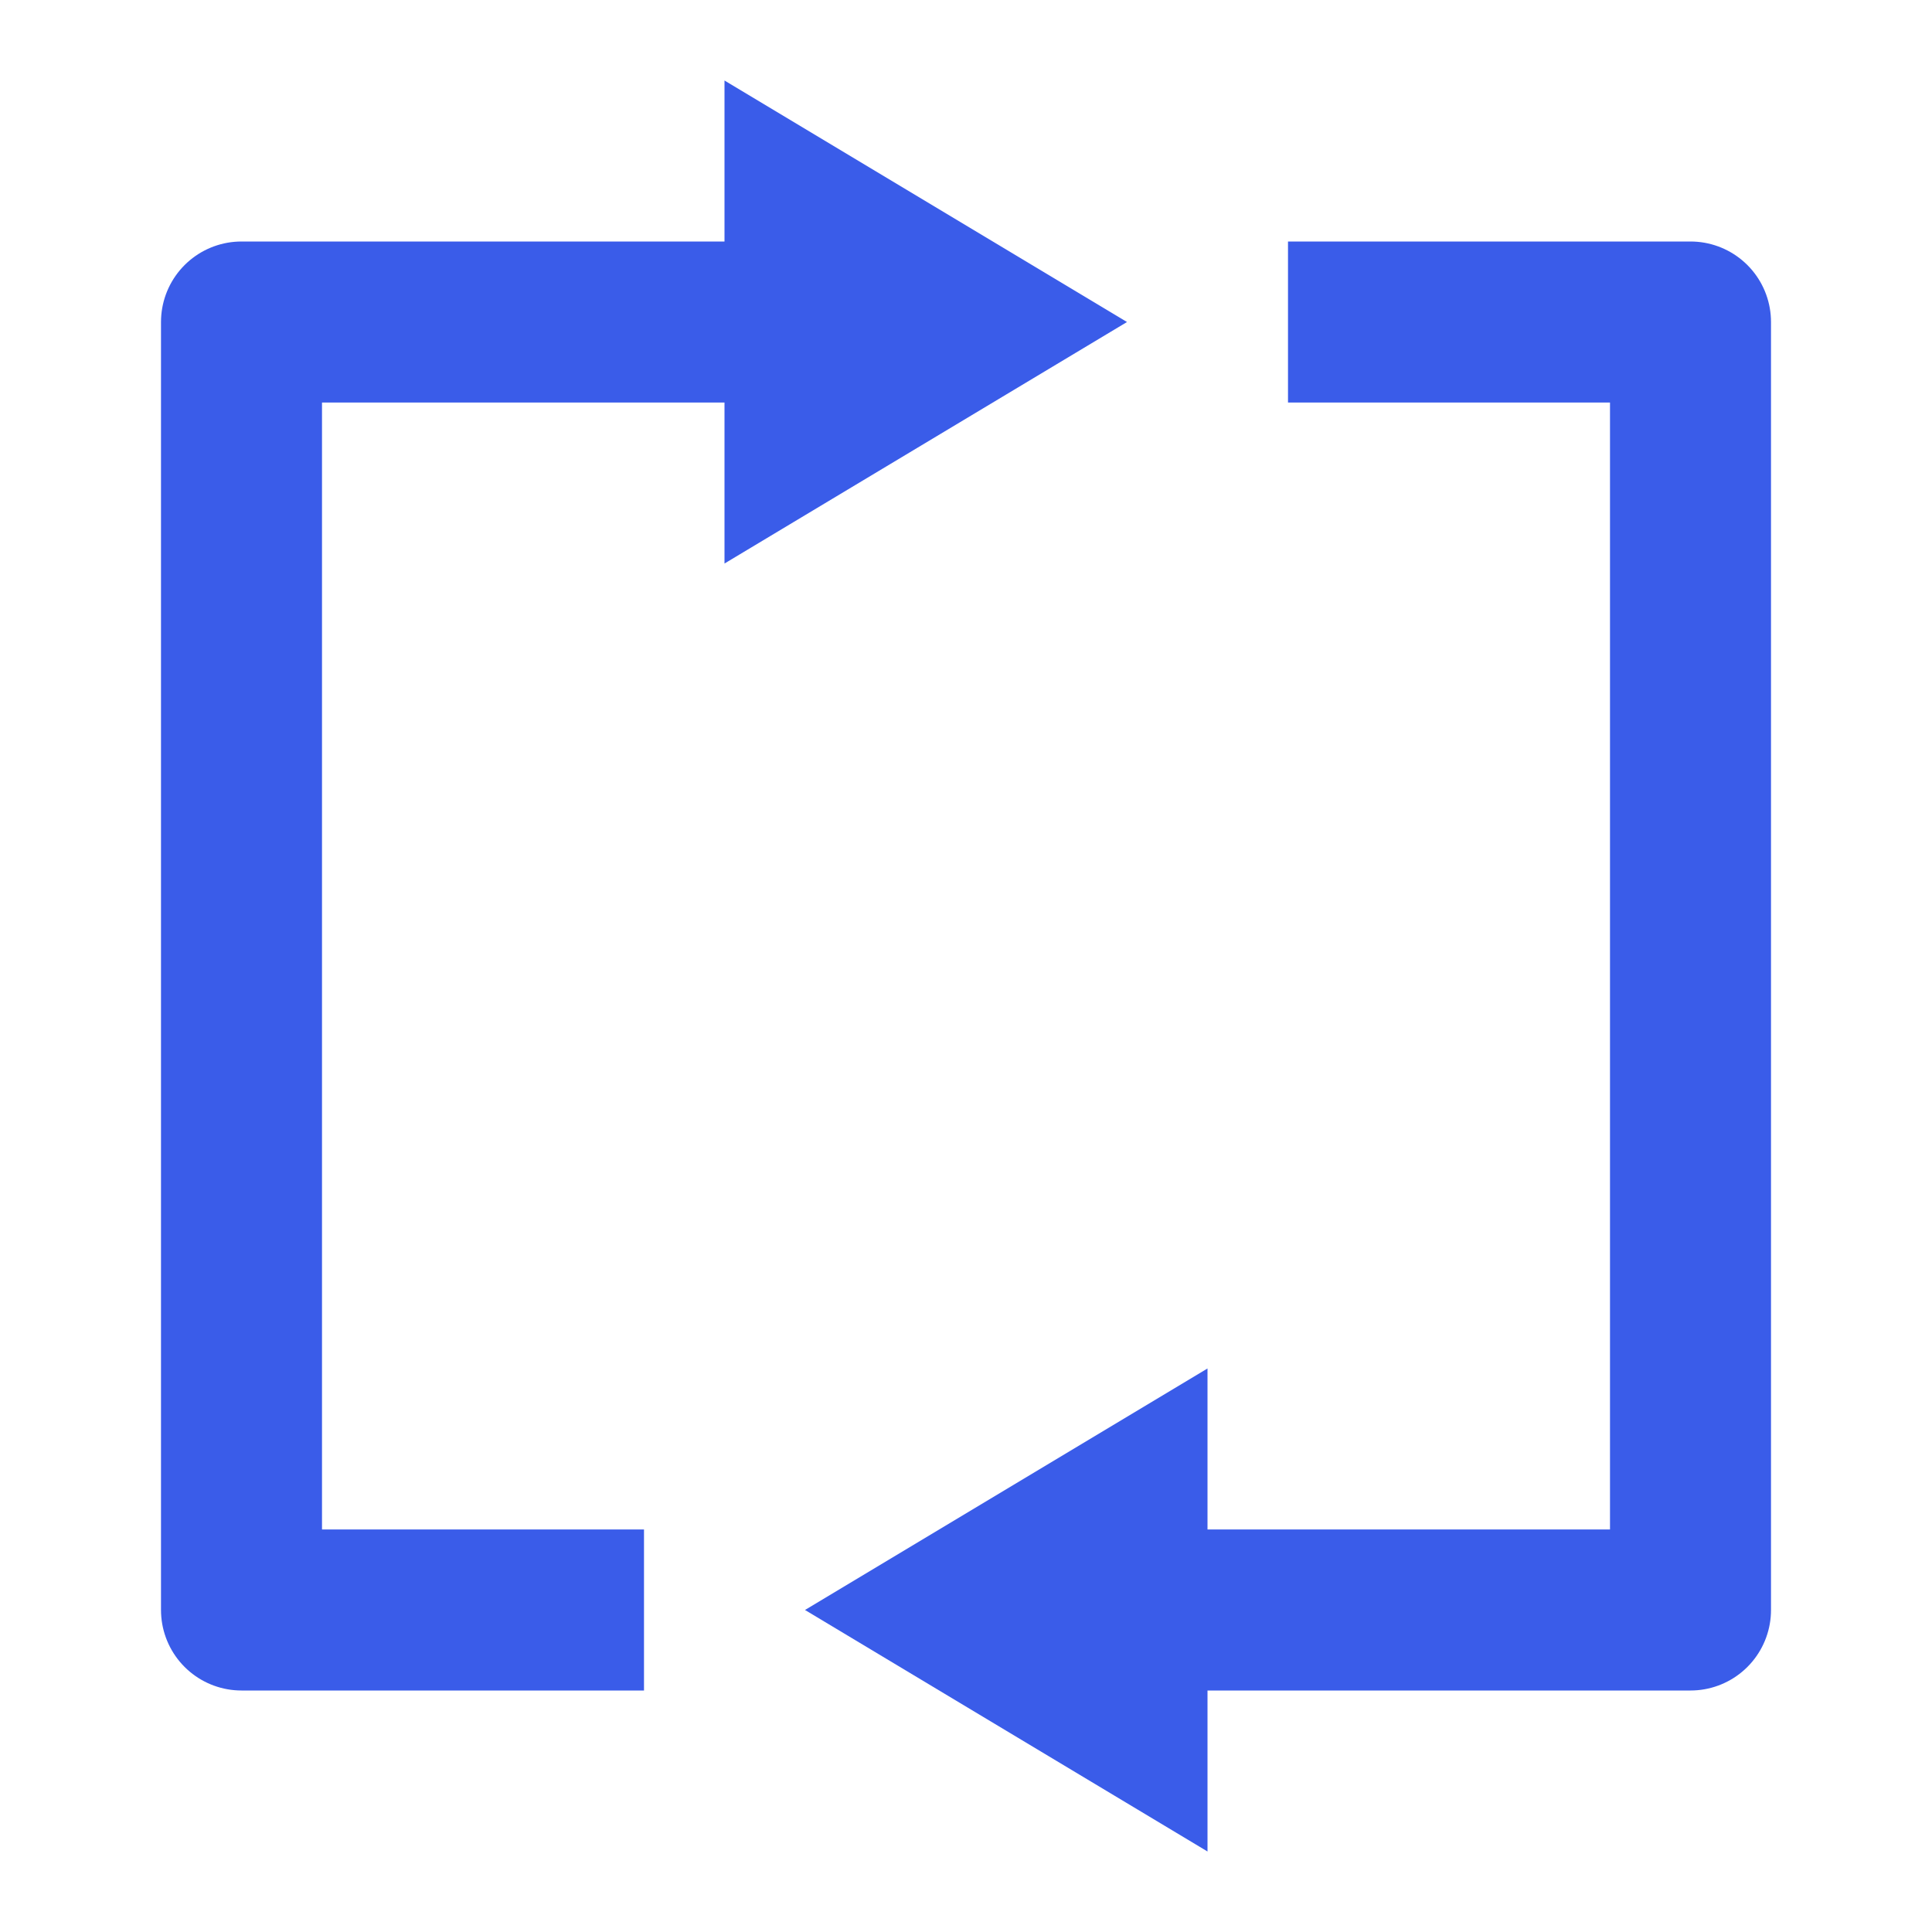
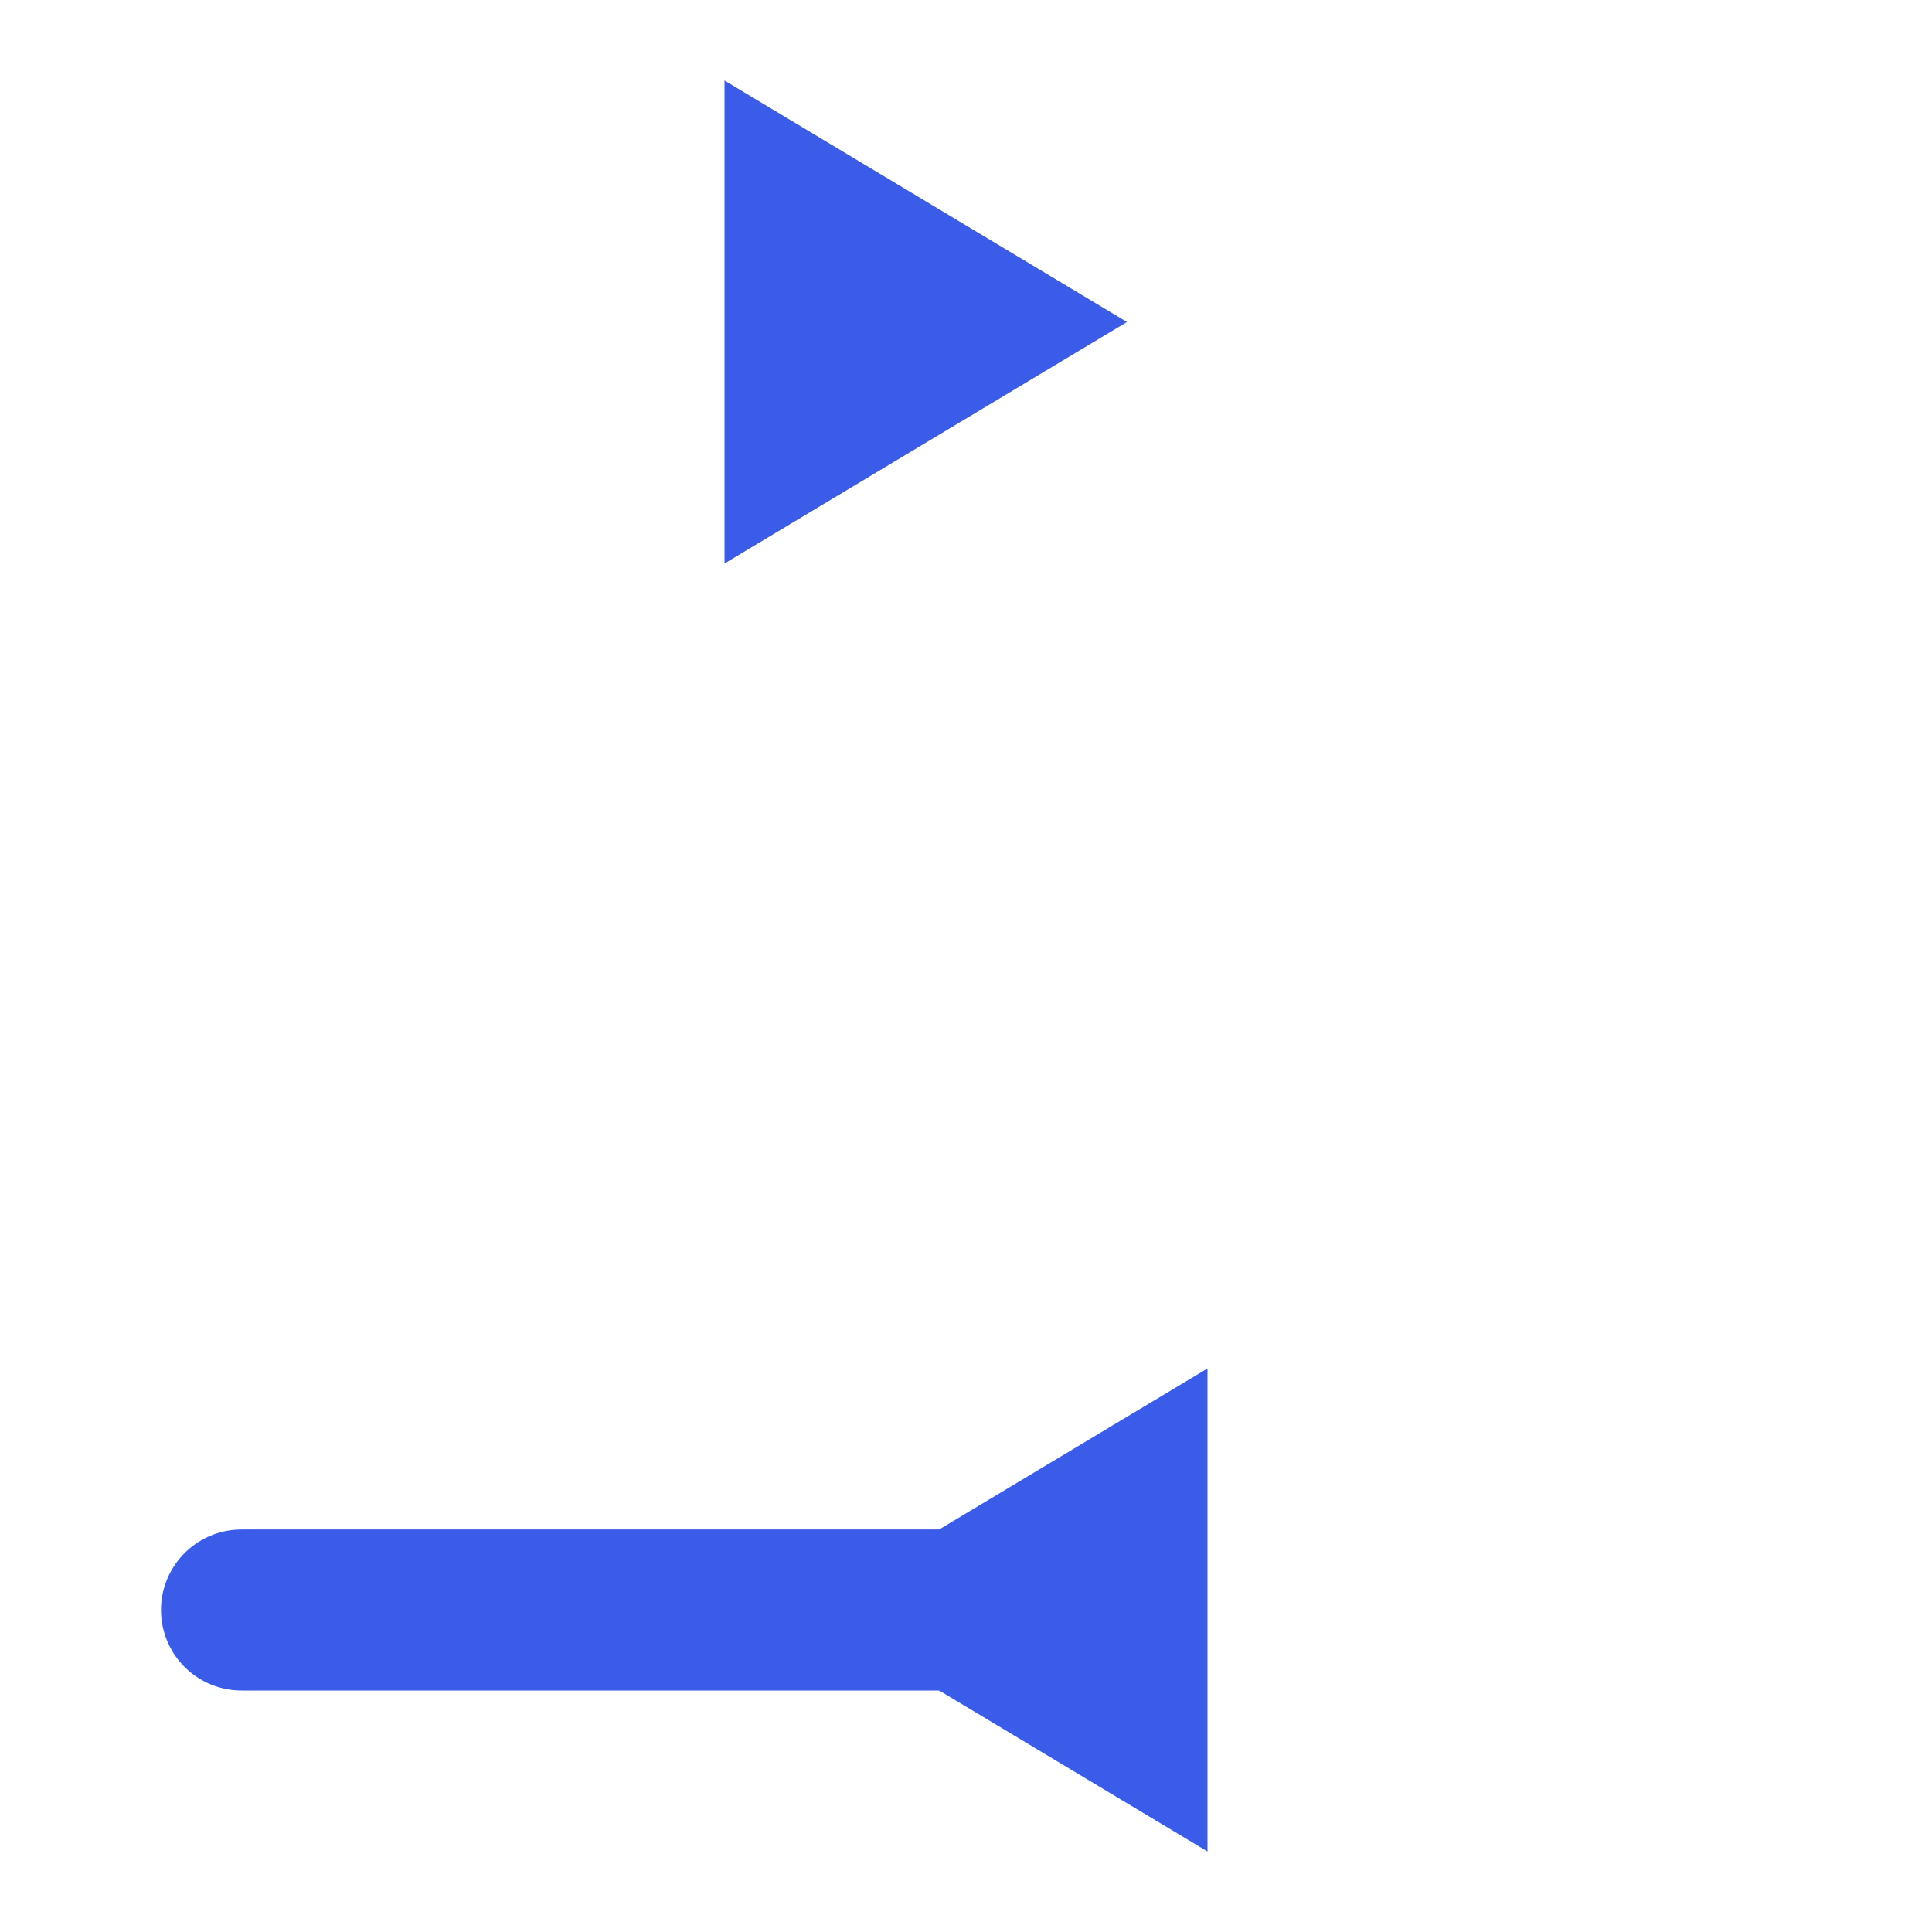
<svg xmlns="http://www.w3.org/2000/svg" width="24" height="24" viewBox="0 0 24 24" fill="none">
  <path d="M24 0H0V24H24V0Z" fill="white" />
  <path d="M24 0H0V24H24V0Z" fill="white" />
-   <path d="M8 20H3V4H12" stroke="#3A5CE9" stroke-width="2" stroke-miterlimit="10" stroke-linejoin="round" />
-   <path d="M16 4H21V20H13" stroke="#3A5CE9" stroke-width="2" stroke-miterlimit="10" stroke-linejoin="round" />
+   <path d="M8 20H3H12" stroke="#3A5CE9" stroke-width="2" stroke-miterlimit="10" stroke-linejoin="round" />
  <path d="M9 1L14 4L9 7V1Z" fill="#3A5CE9" />
  <path d="M15 23L10 20L15 17V23Z" fill="#3A5CE9" />
</svg>